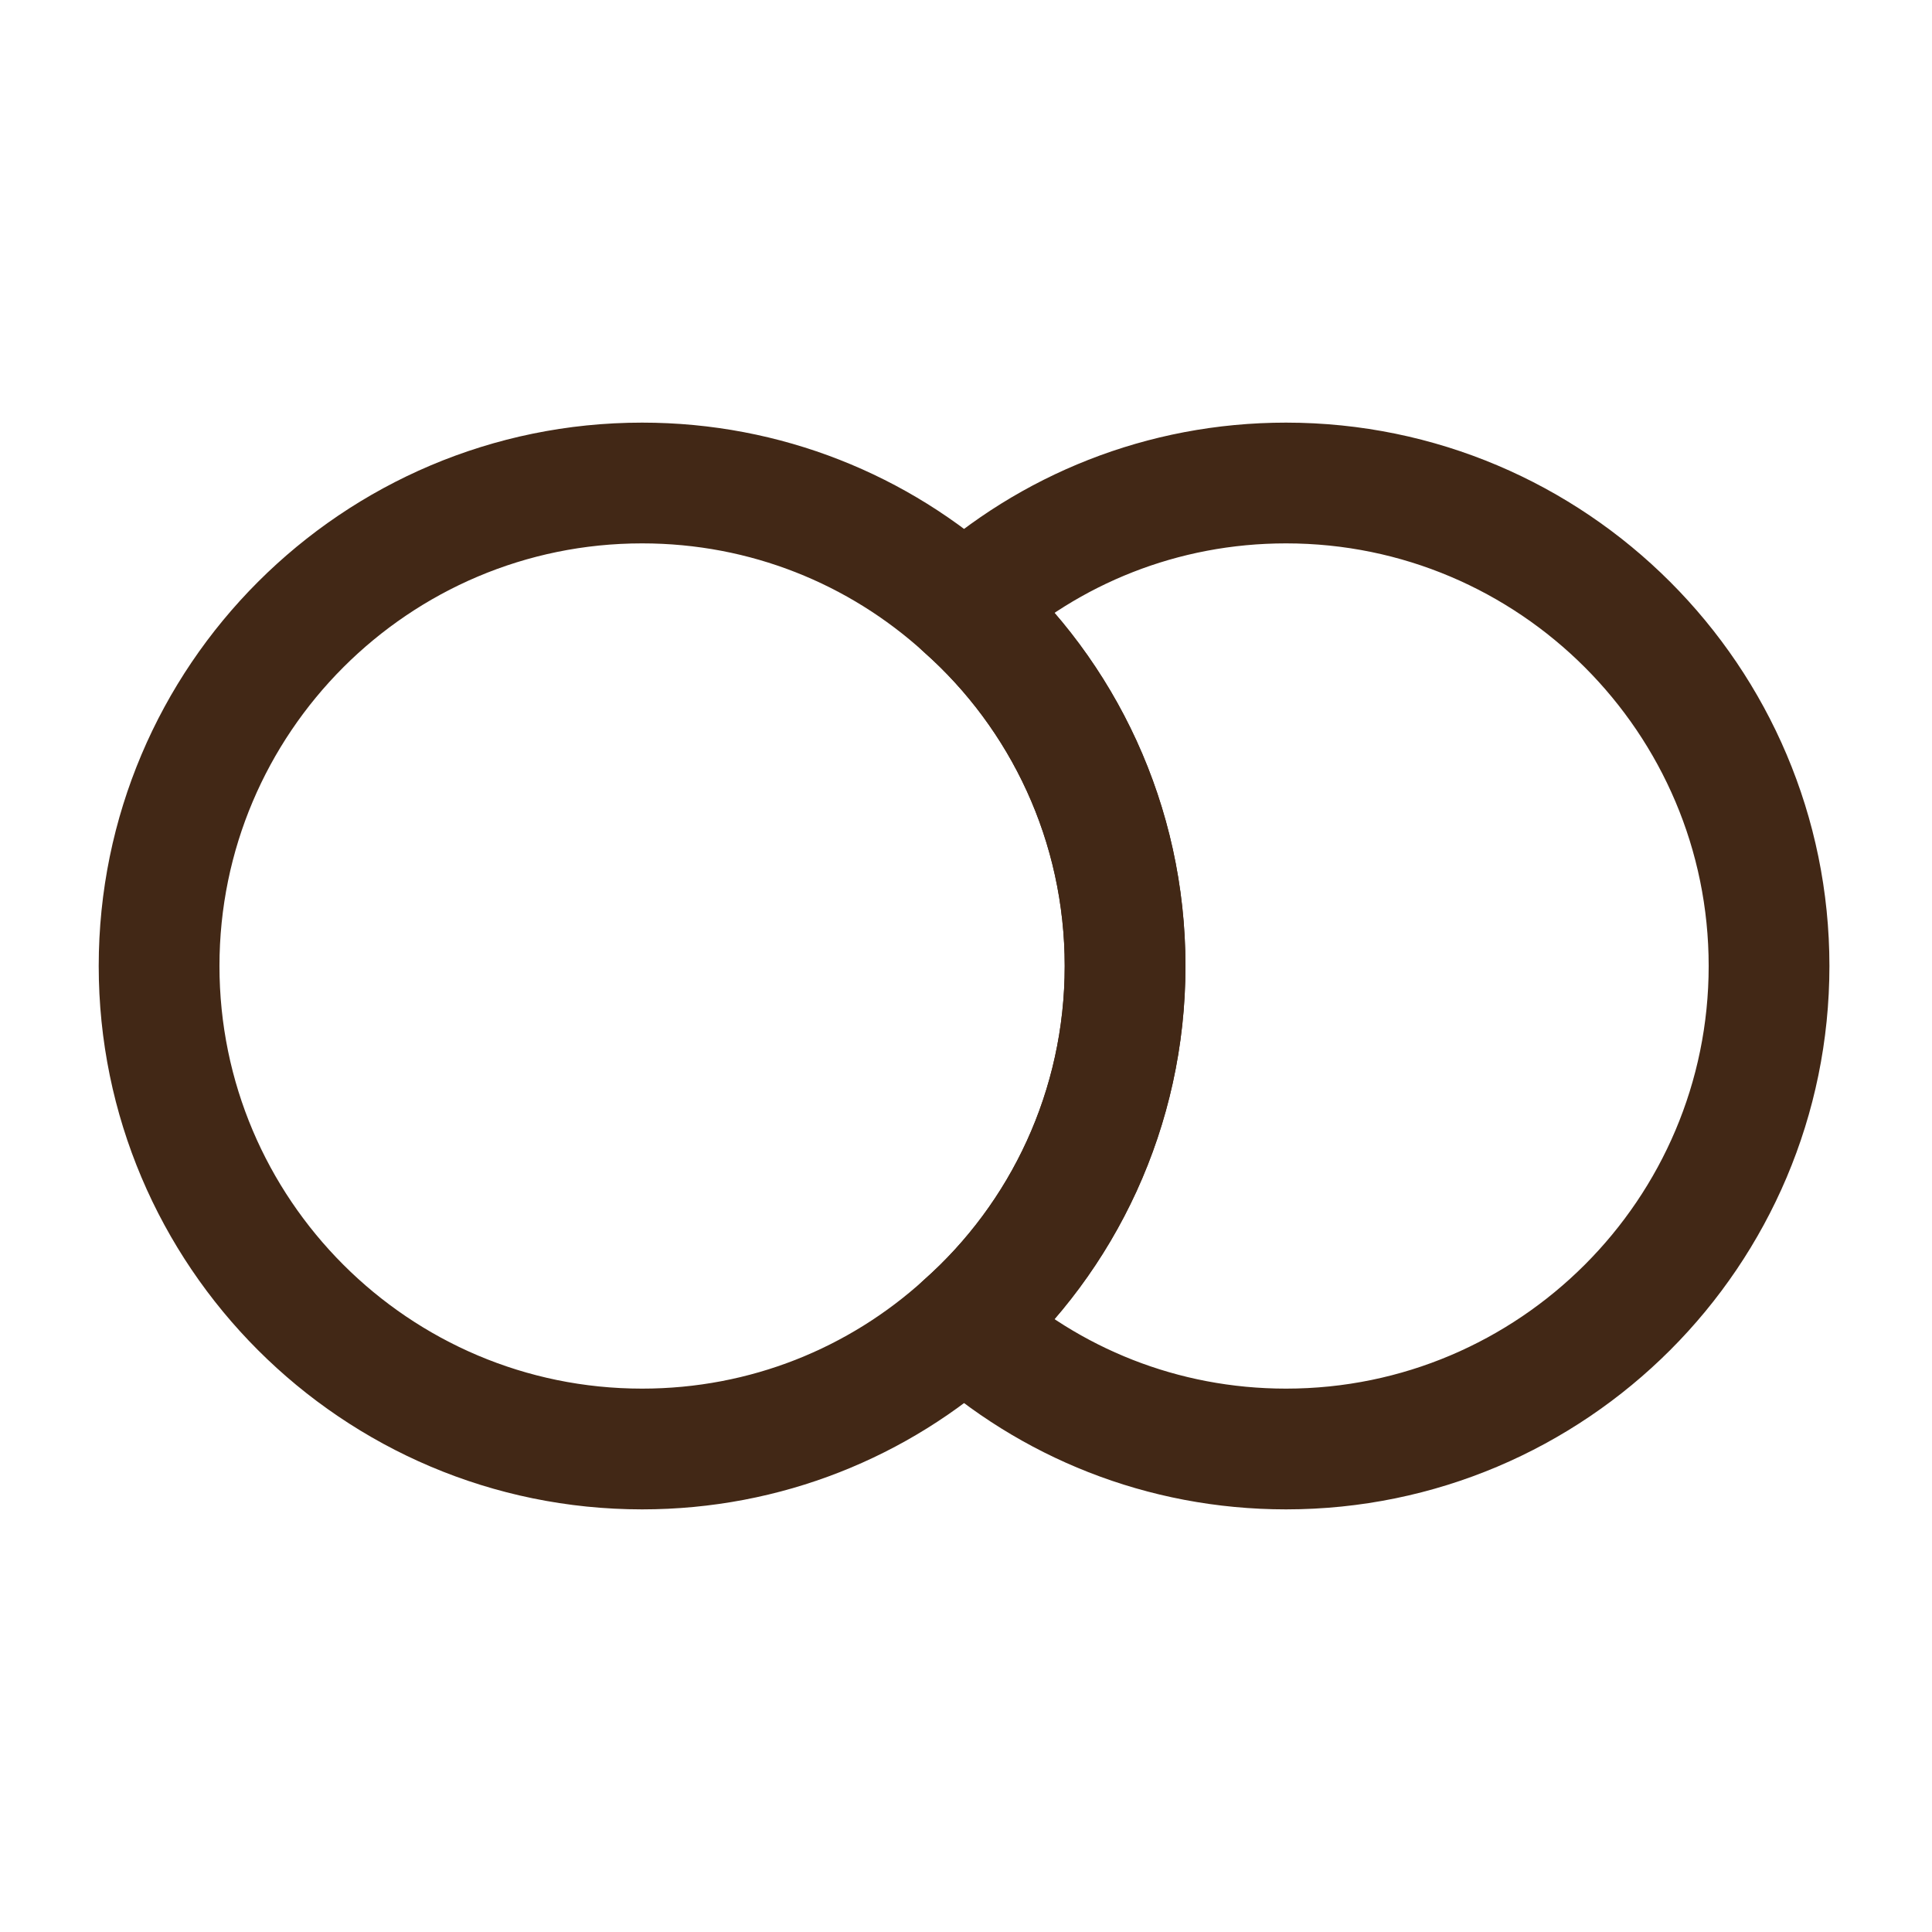
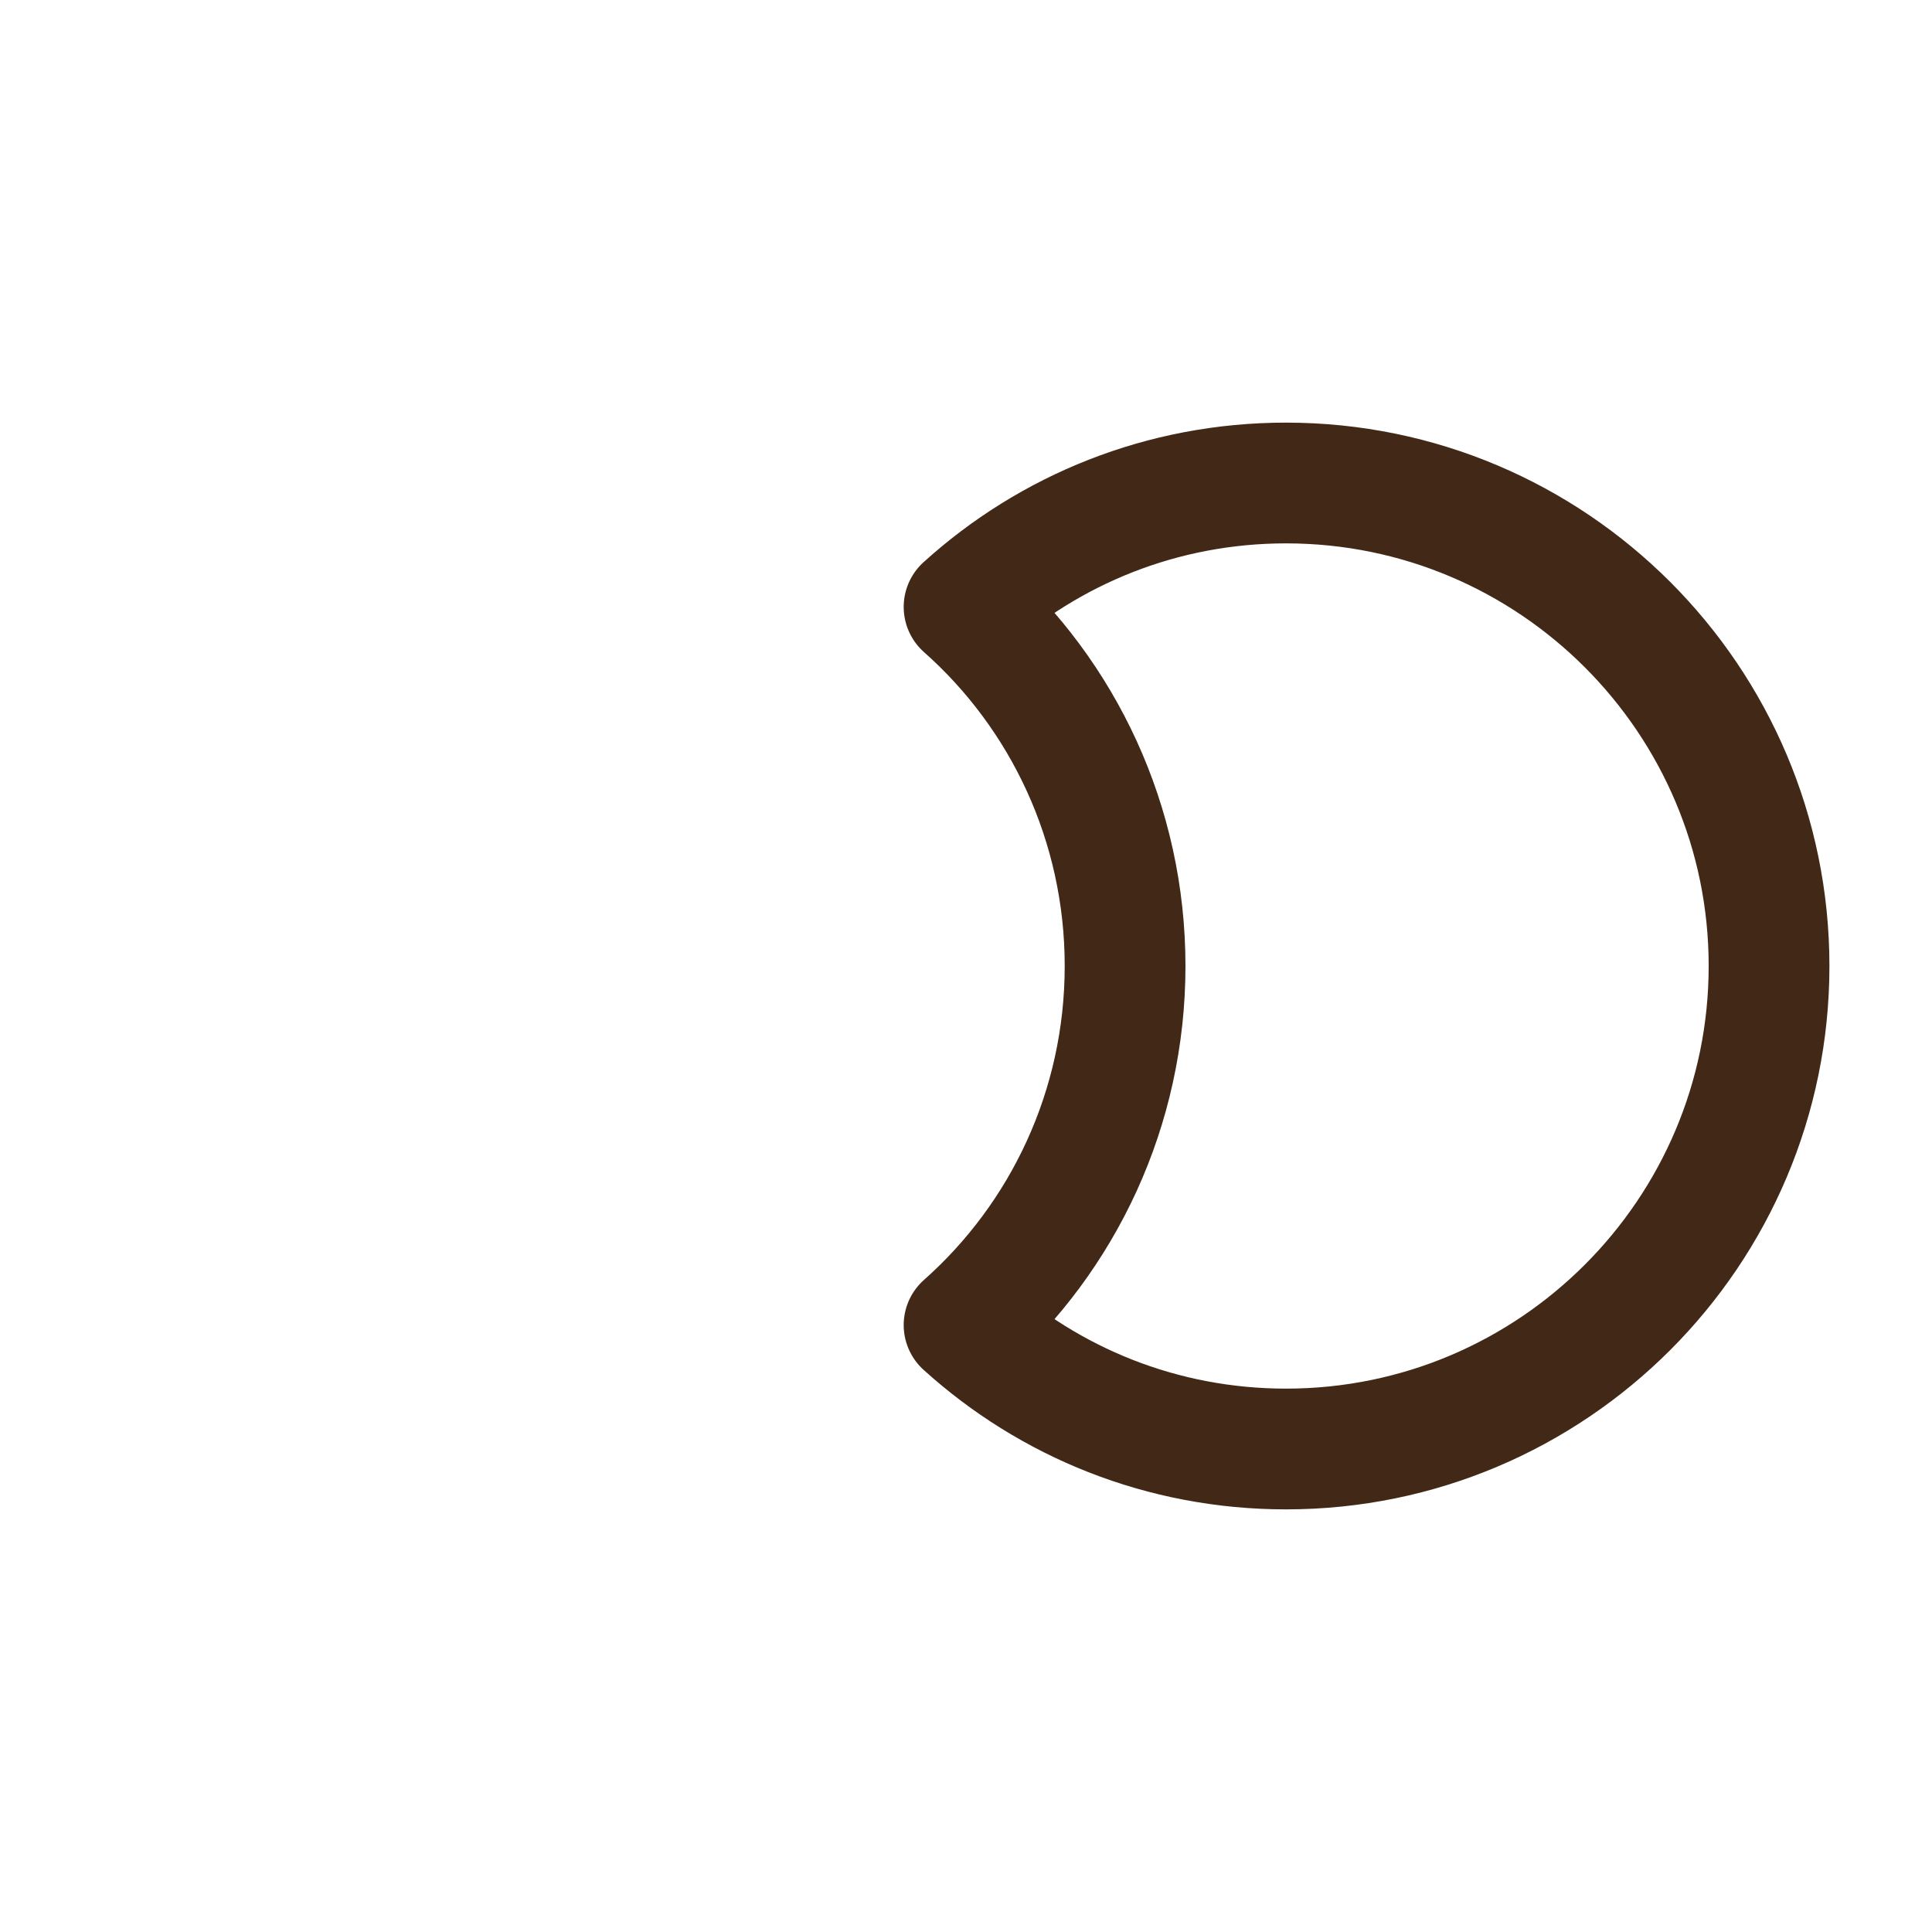
<svg xmlns="http://www.w3.org/2000/svg" width="32" height="32" viewBox="0 0 32 32" fill="none">
-   <path d="M29.301 16C29.301 20.413 25.715 24 21.301 24C19.248 24 17.381 23.227 15.968 21.947C17.608 20.493 18.635 18.36 18.635 16C18.635 13.64 17.608 11.507 15.968 10.053C17.381 8.773 19.248 8 21.301 8C25.715 8 29.301 11.587 29.301 16Z" stroke="#422816" stroke-width="2" stroke-linecap="round" stroke-linejoin="round" />
-   <path d="M18.635 16C18.635 18.36 17.608 20.493 15.968 21.947C14.555 23.227 12.688 24 10.635 24C6.221 24 2.635 20.413 2.635 16C2.635 11.587 6.221 8 10.635 8C12.688 8 14.555 8.773 15.968 10.053C17.608 11.507 18.635 13.64 18.635 16Z" stroke="#422816" stroke-width="2" stroke-linecap="round" stroke-linejoin="round" />
+   <path d="M29.301 16C29.301 20.413 25.715 24 21.301 24C19.248 24 17.381 23.227 15.968 21.947C17.608 20.493 18.635 18.36 18.635 16C18.635 13.64 17.608 11.507 15.968 10.053C17.381 8.773 19.248 8 21.301 8C25.715 8 29.301 11.587 29.301 16" stroke="#422816" stroke-width="2" stroke-linecap="round" stroke-linejoin="round" />
</svg>